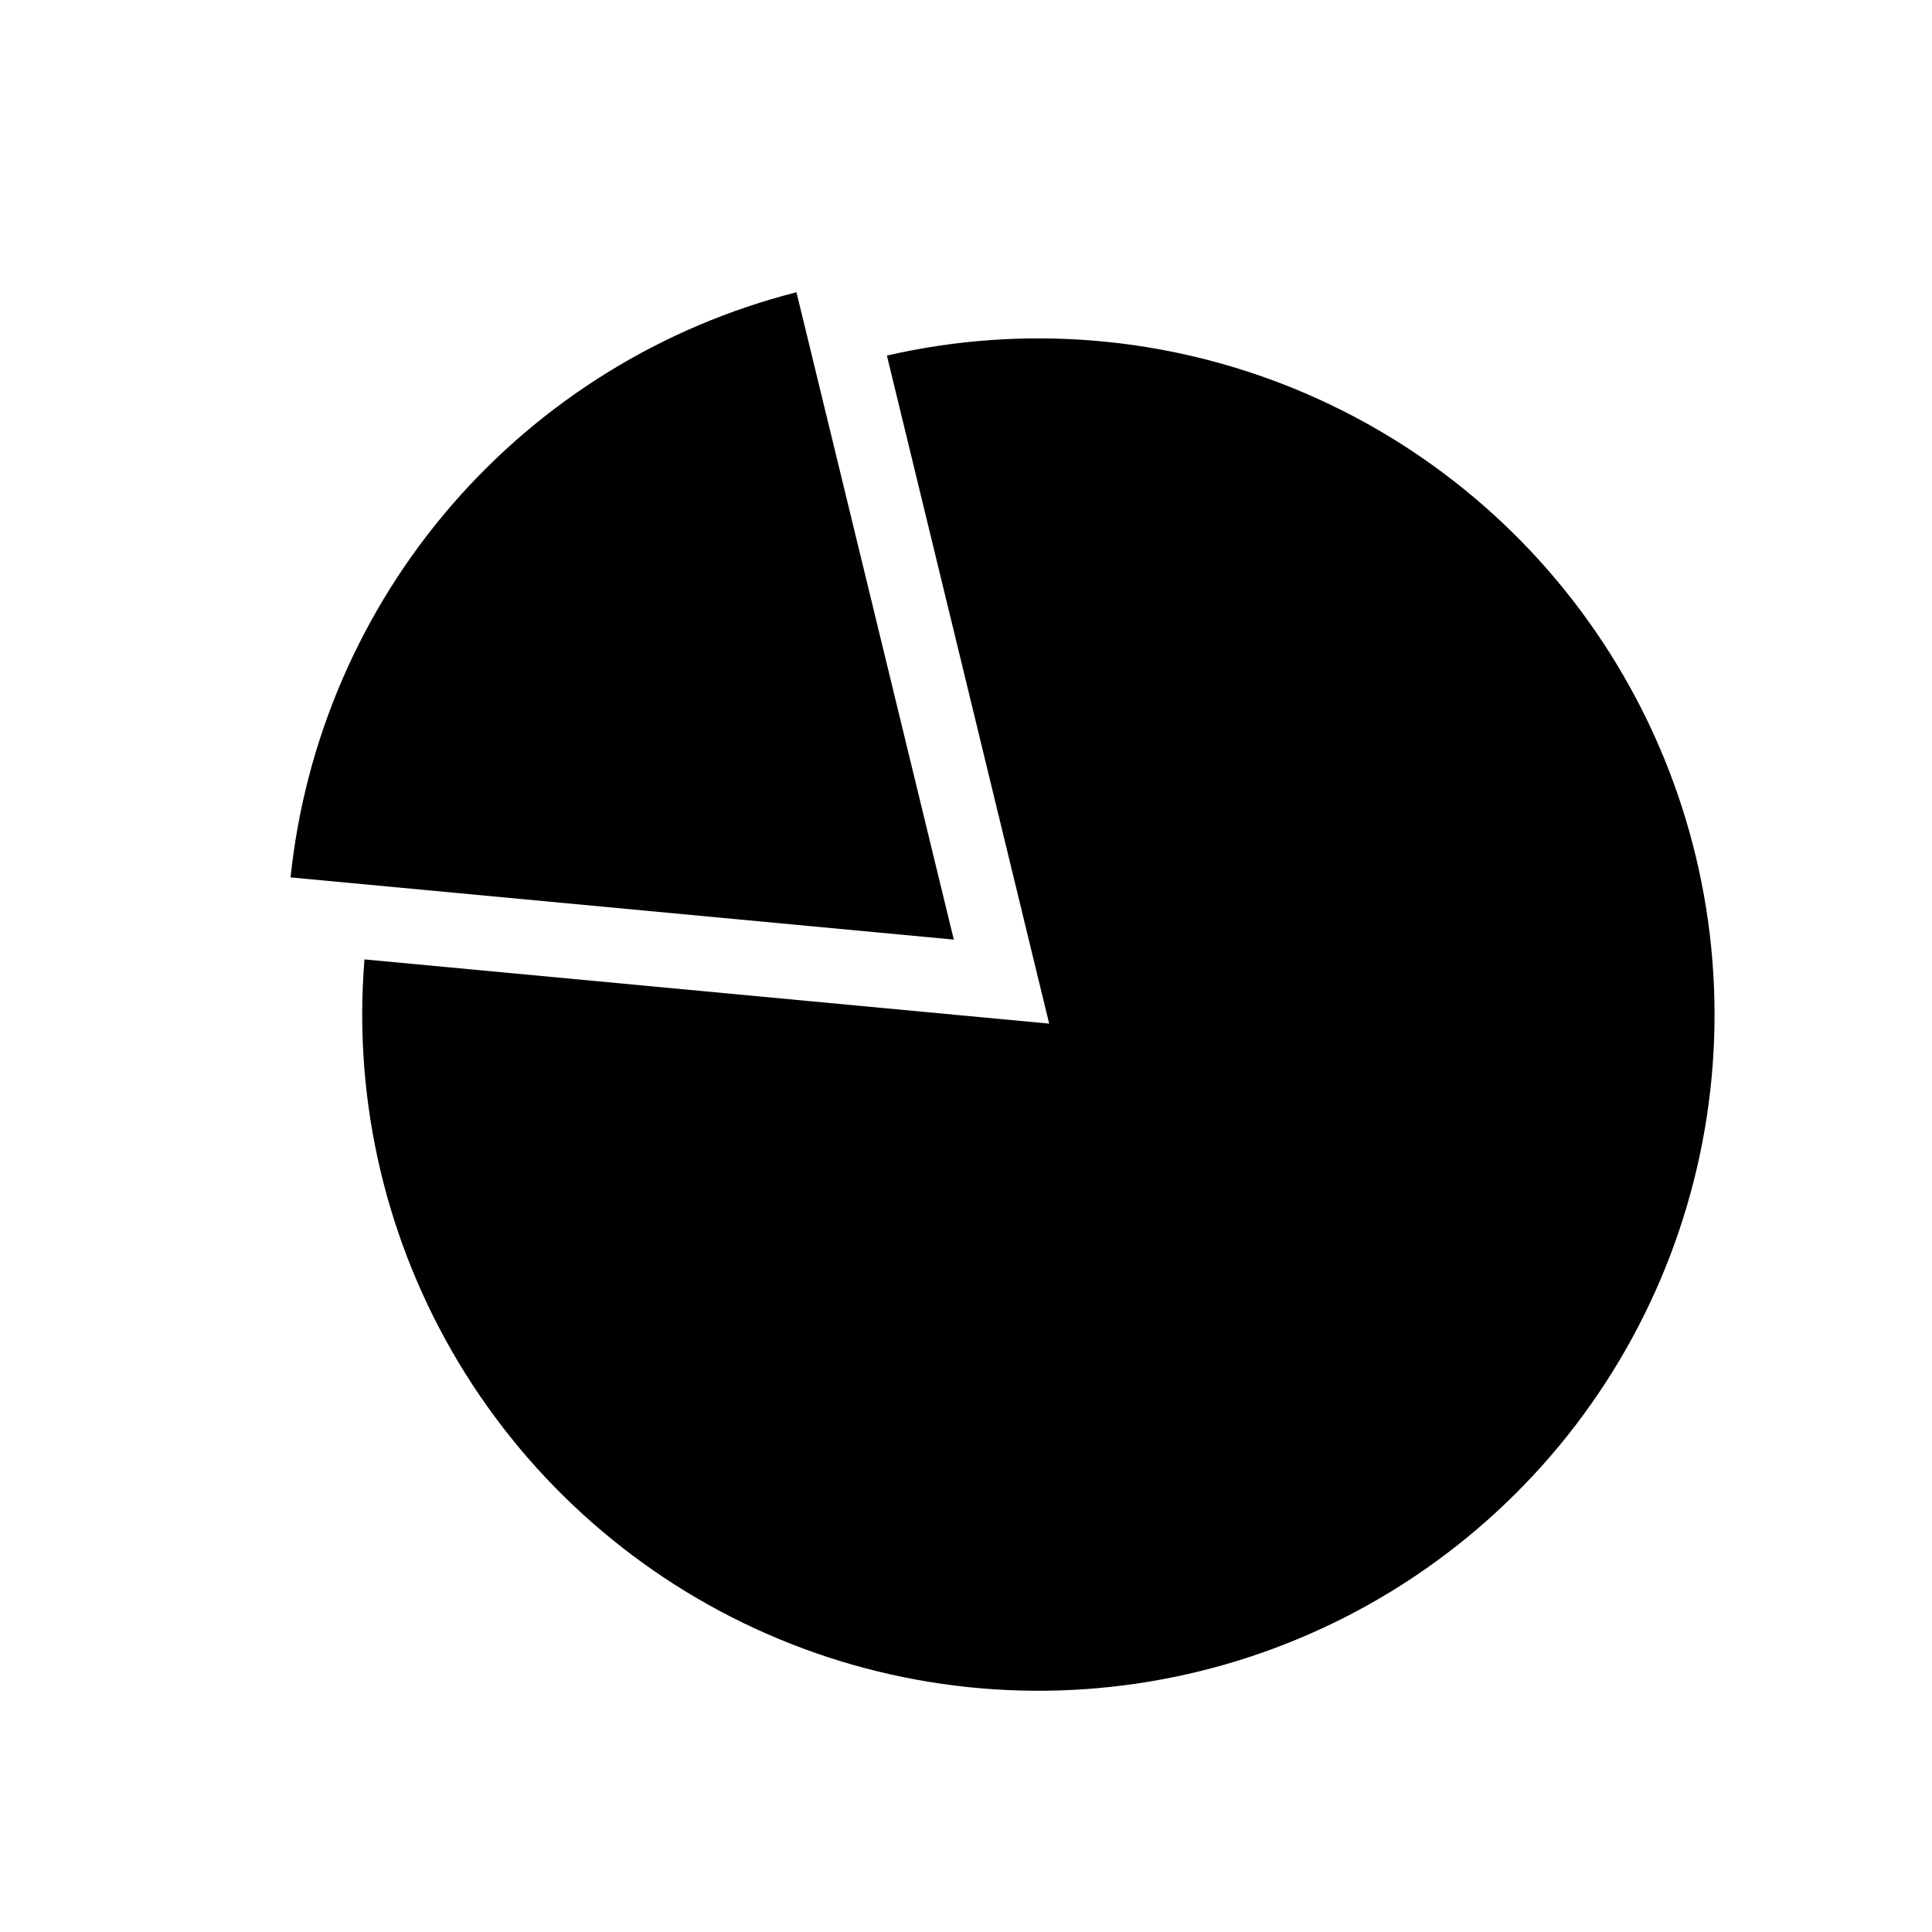
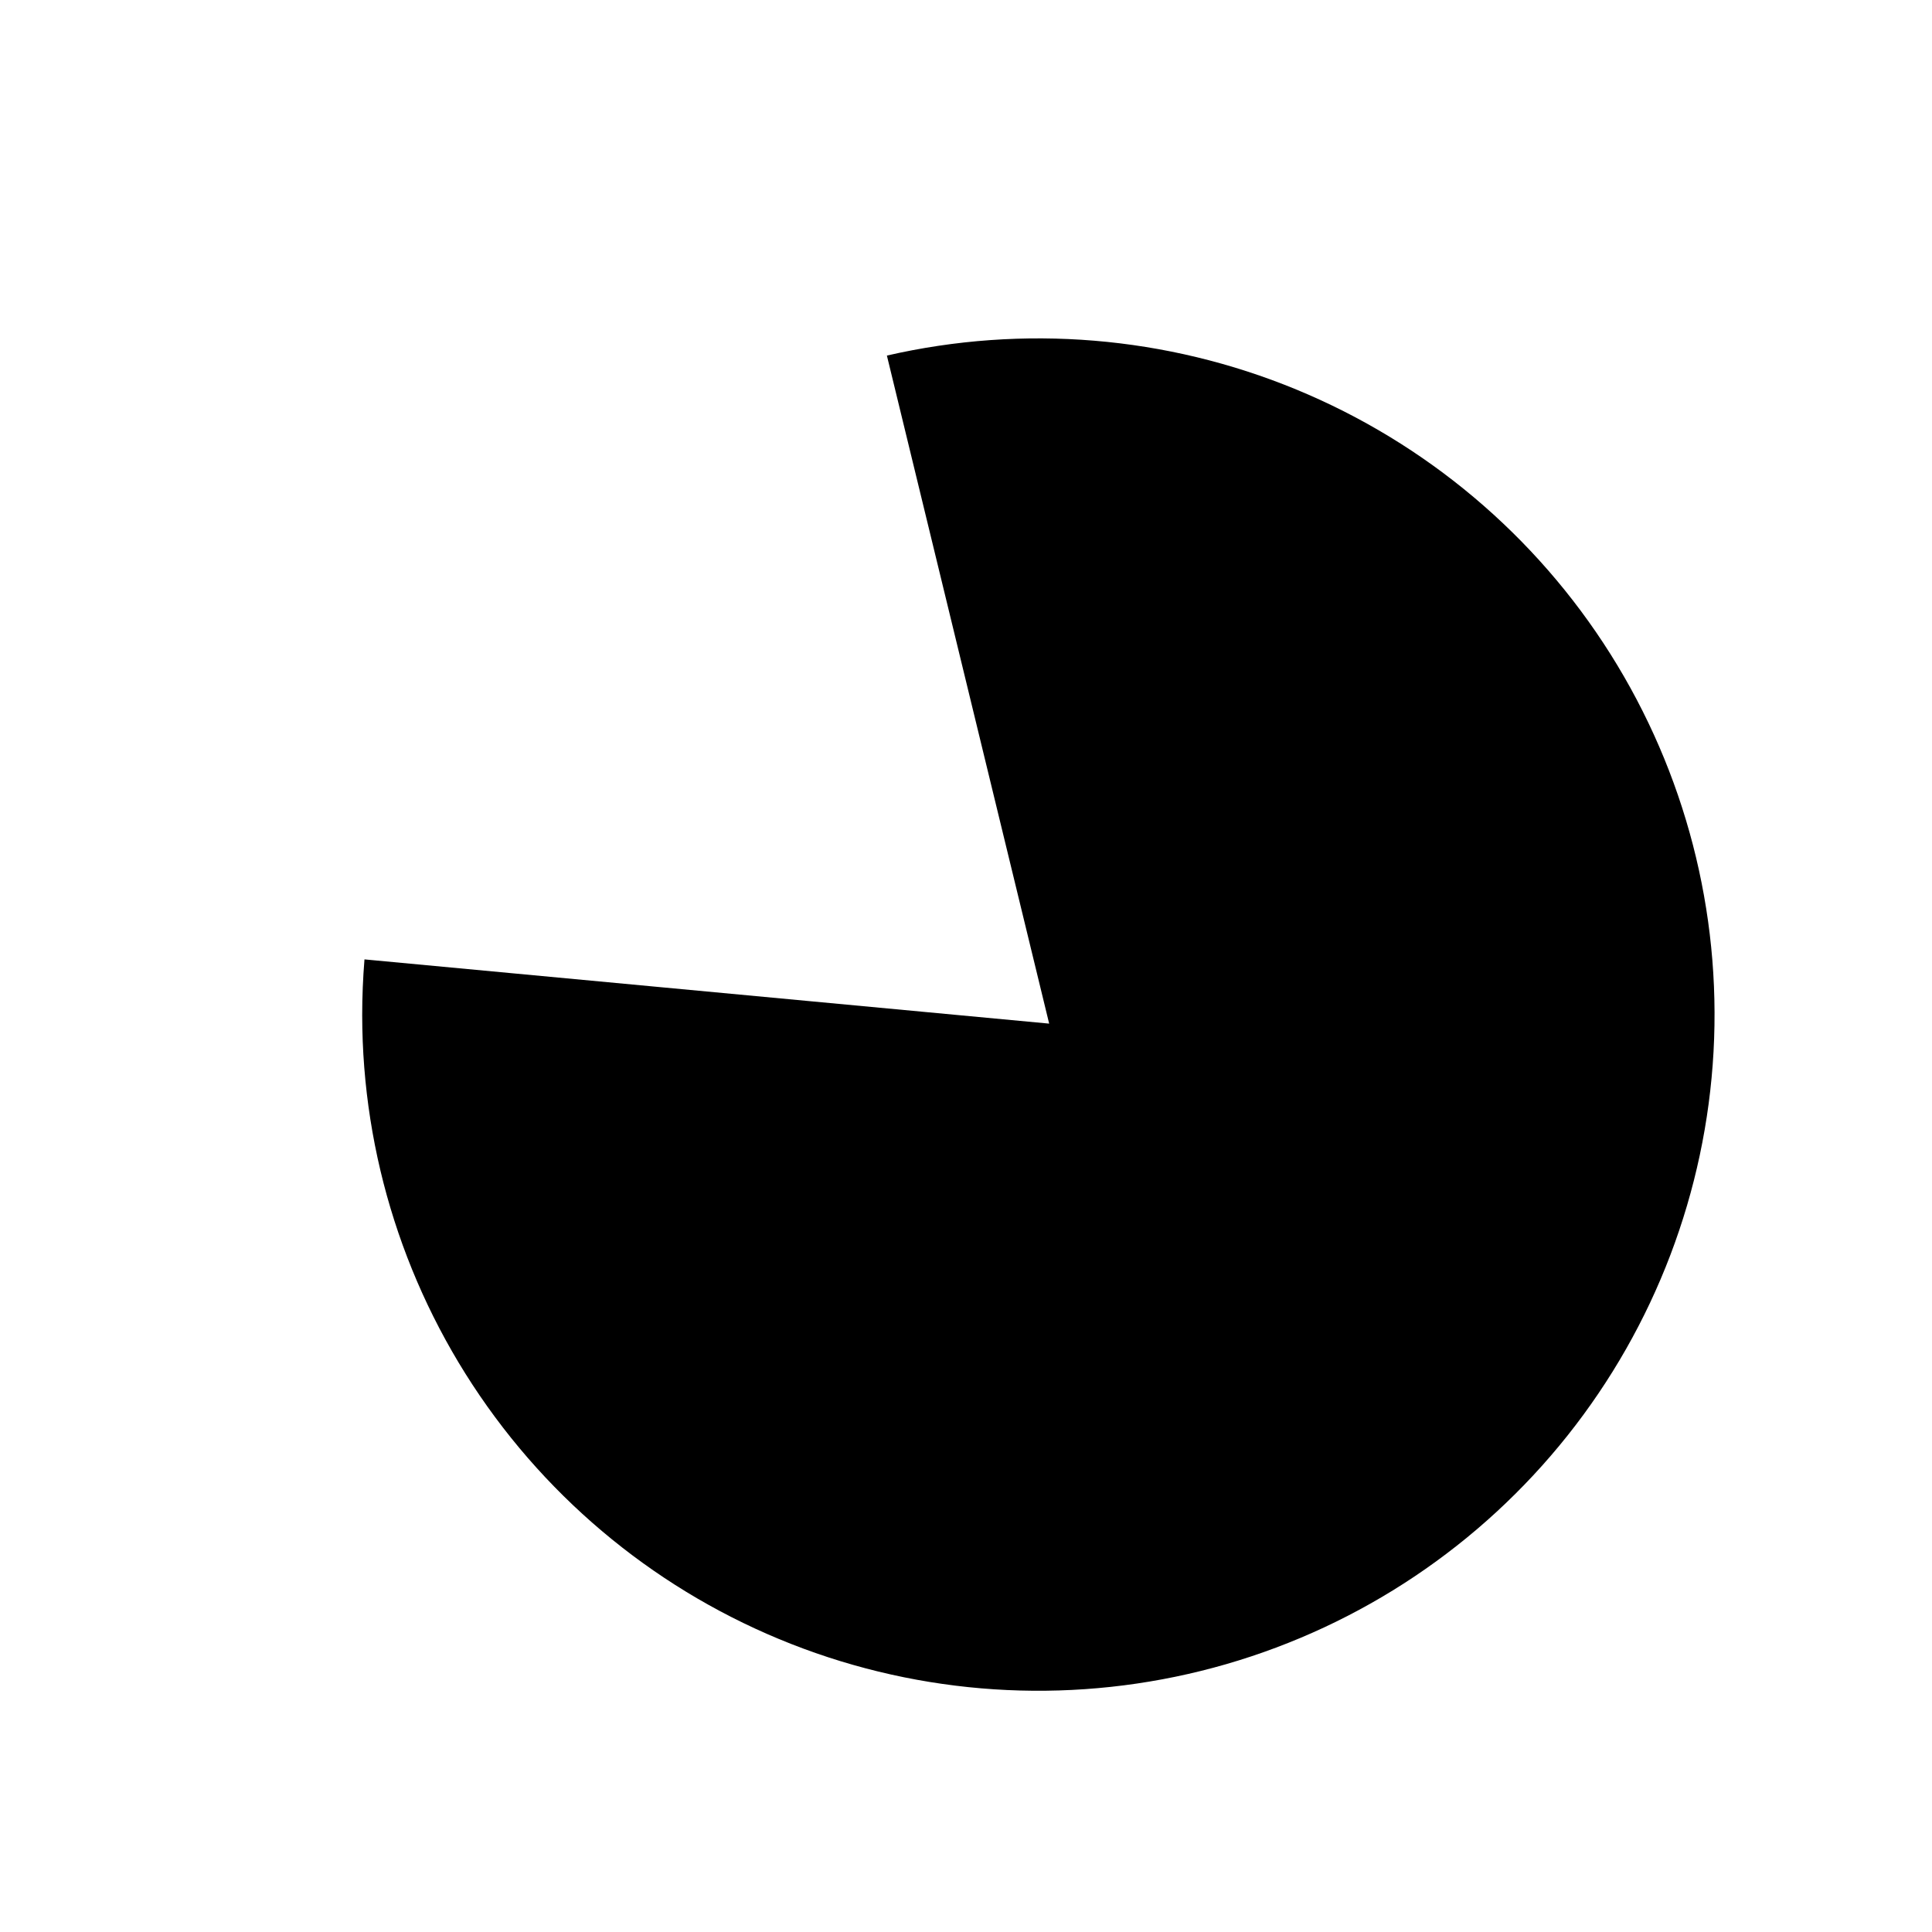
<svg xmlns="http://www.w3.org/2000/svg" fill="#000000" width="800px" height="800px" version="1.1" viewBox="144 144 512 512">
  <g>
-     <path d="m240.59 398.25c-0.402 4.957-0.605 9.914-0.605 14.773v-0.004c0.031 37.164 11.613 73.395 33.141 103.68 21.531 30.289 51.949 53.133 87.035 65.375 35.09 12.238 73.113 13.266 108.81 2.941 35.695-10.328 67.301-31.496 90.438-60.578 23.137-29.078 36.656-64.633 38.695-101.74 2.035-37.105-7.512-73.926-27.324-105.37-19.816-31.438-48.914-55.938-83.266-70.109-34.352-14.172-72.262-17.312-108.48-8.988l43.004 177.04z" />
-     <path d="m221 376.52 175.77 16.484-41.695-171.55c-35.527 9.027-67.434 28.734-91.406 56.465-23.977 27.73-38.867 62.148-42.668 98.605z" />
+     <path d="m240.59 398.25c-0.402 4.957-0.605 9.914-0.605 14.773v-0.004c0.031 37.164 11.613 73.395 33.141 103.68 21.531 30.289 51.949 53.133 87.035 65.375 35.09 12.238 73.113 13.266 108.81 2.941 35.695-10.328 67.301-31.496 90.438-60.578 23.137-29.078 36.656-64.633 38.695-101.74 2.035-37.105-7.512-73.926-27.324-105.37-19.816-31.438-48.914-55.938-83.266-70.109-34.352-14.172-72.262-17.312-108.48-8.988l43.004 177.04" />
  </g>
</svg>